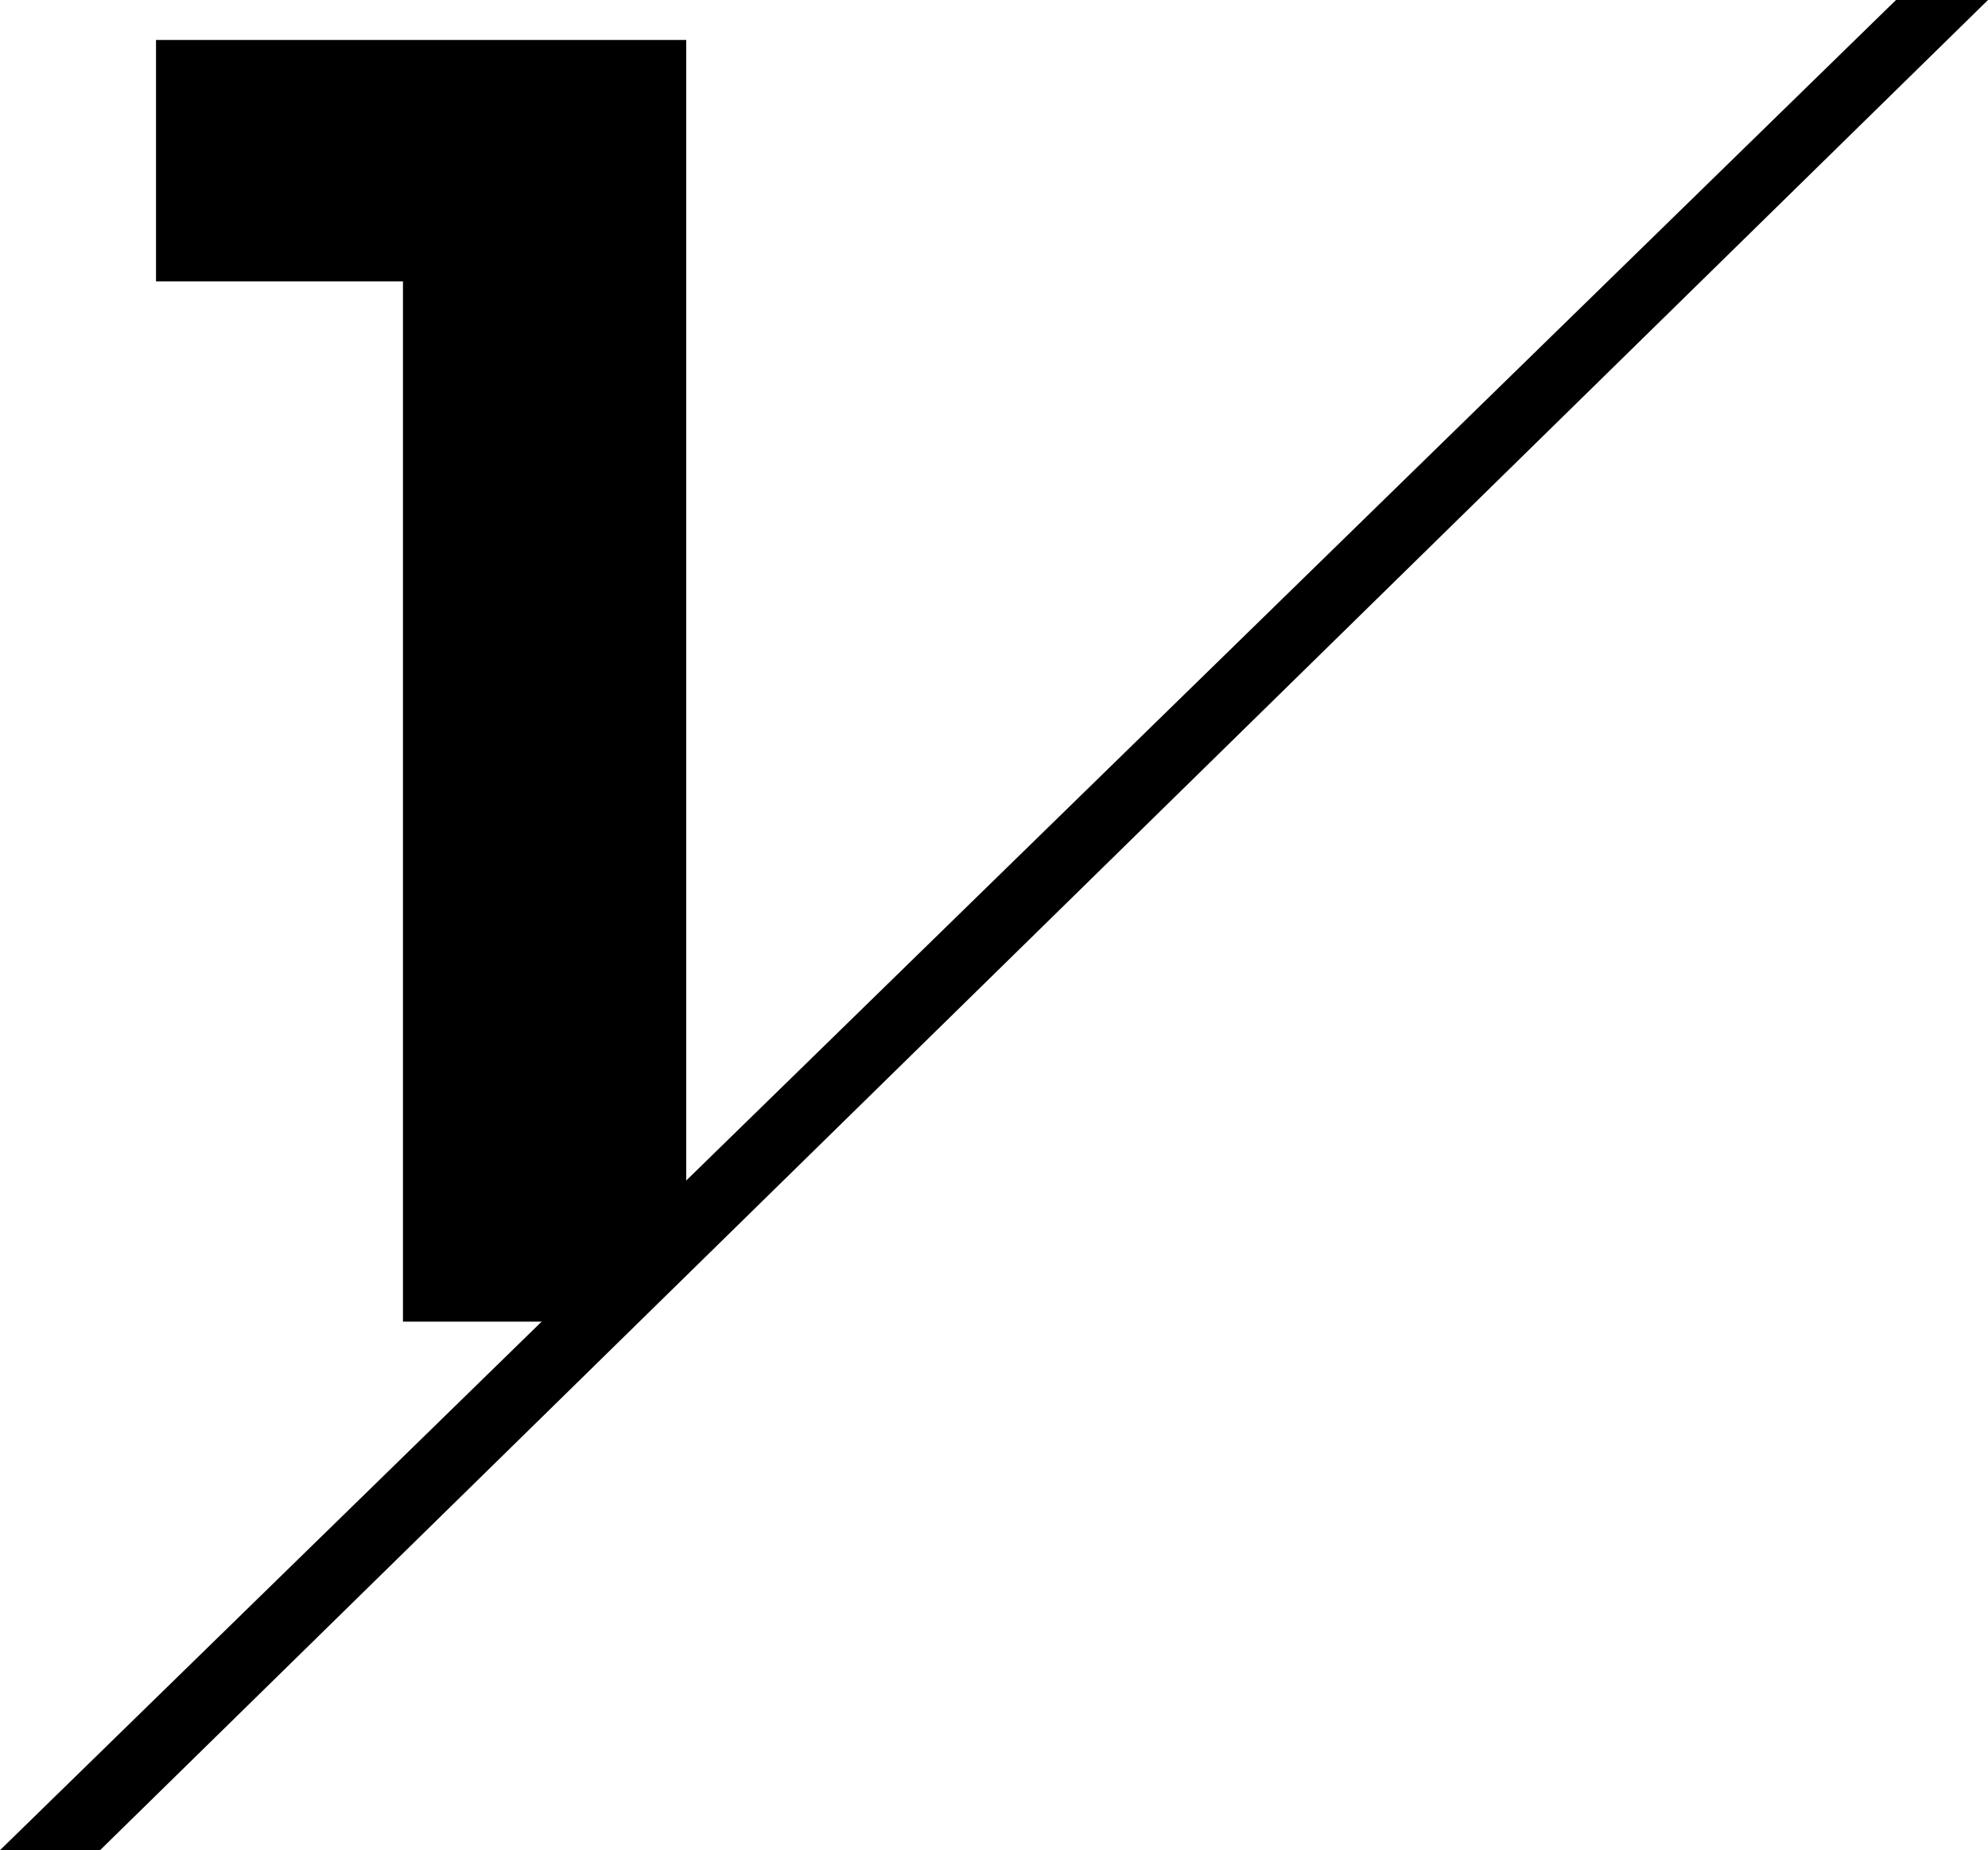
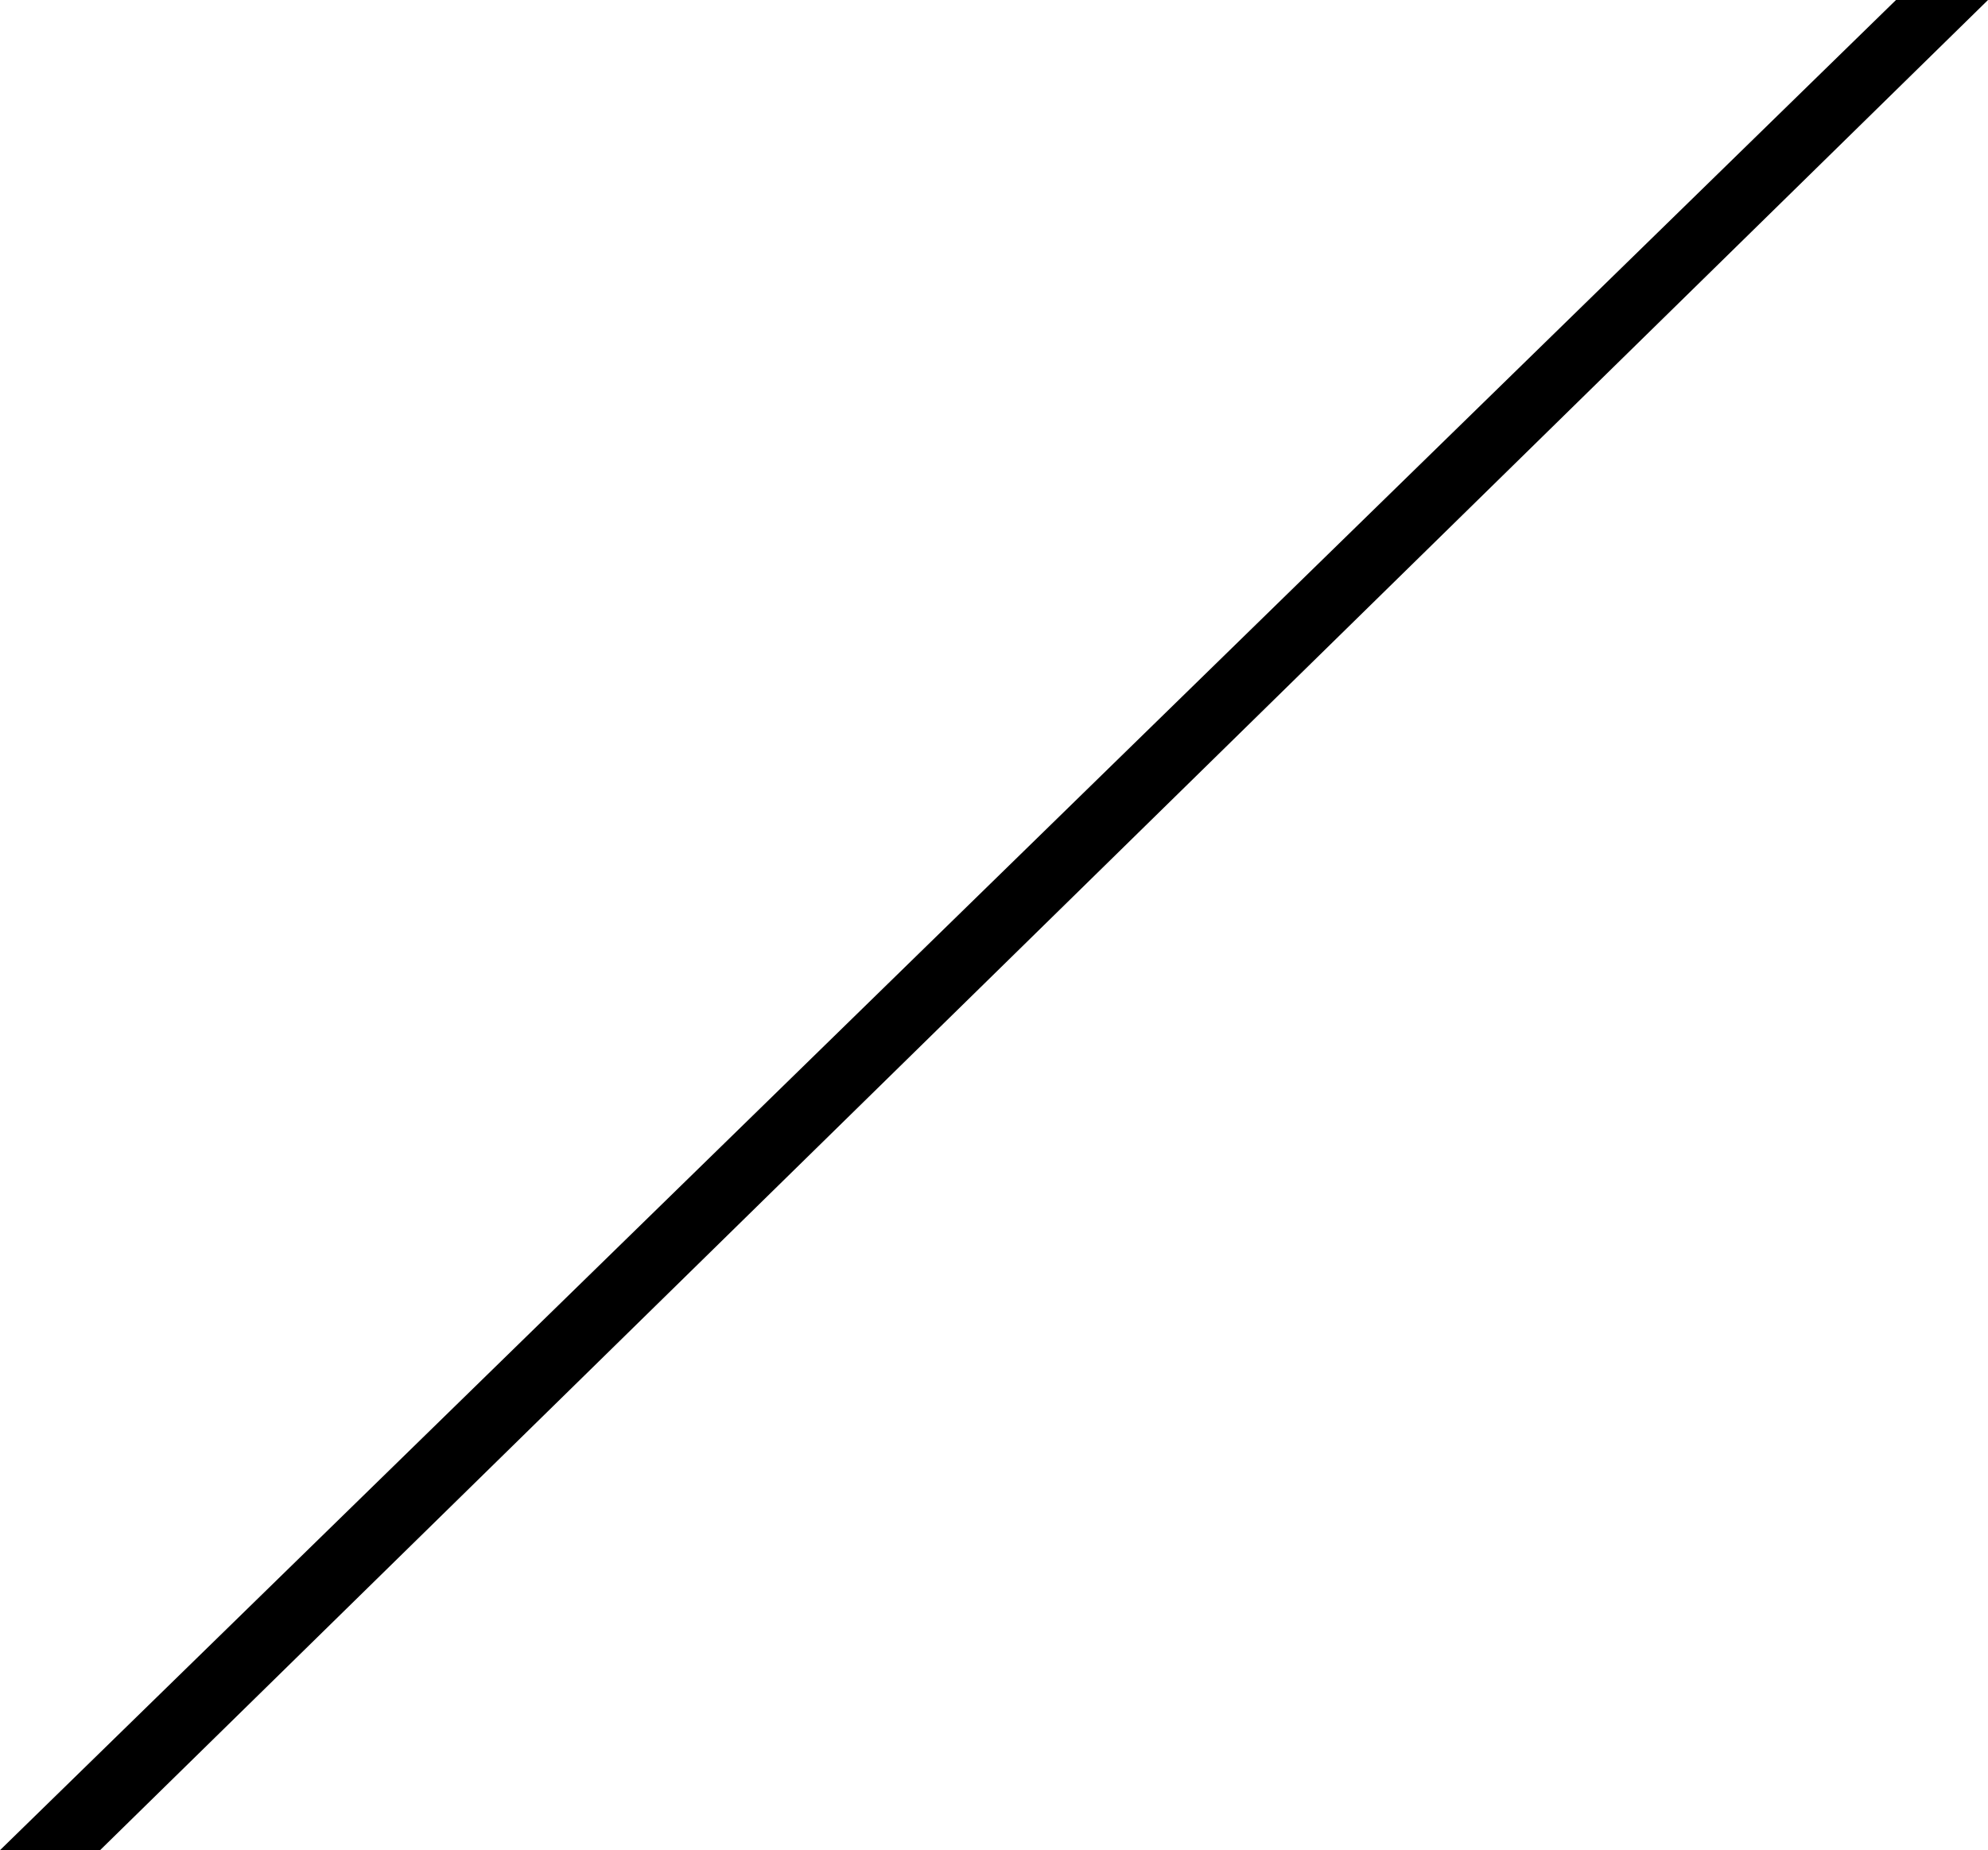
<svg xmlns="http://www.w3.org/2000/svg" viewBox="0 0 39.413 36.689">
  <defs>
    <clipPath id="a">
      <path fill="#a8a8a8" d="m-1875.62 2955.2 38.067-36.6h-38.067z" data-name="パス 33" transform="translate(1875.62 -2918.597)" />
    </clipPath>
  </defs>
  <g data-name="グループ 334">
    <g clip-path="url(#a)" data-name="マスクグループ 14">
-       <path d="M7.989 26.208V.792h5.616v25.416zM3.093 5.58V.792h10.152V5.58z" data-name="パス 38315" />
-     </g>
+       </g>
    <path d="M37.589 0h1.824L1.984 36.689H0z" data-name="パス 36" />
  </g>
</svg>